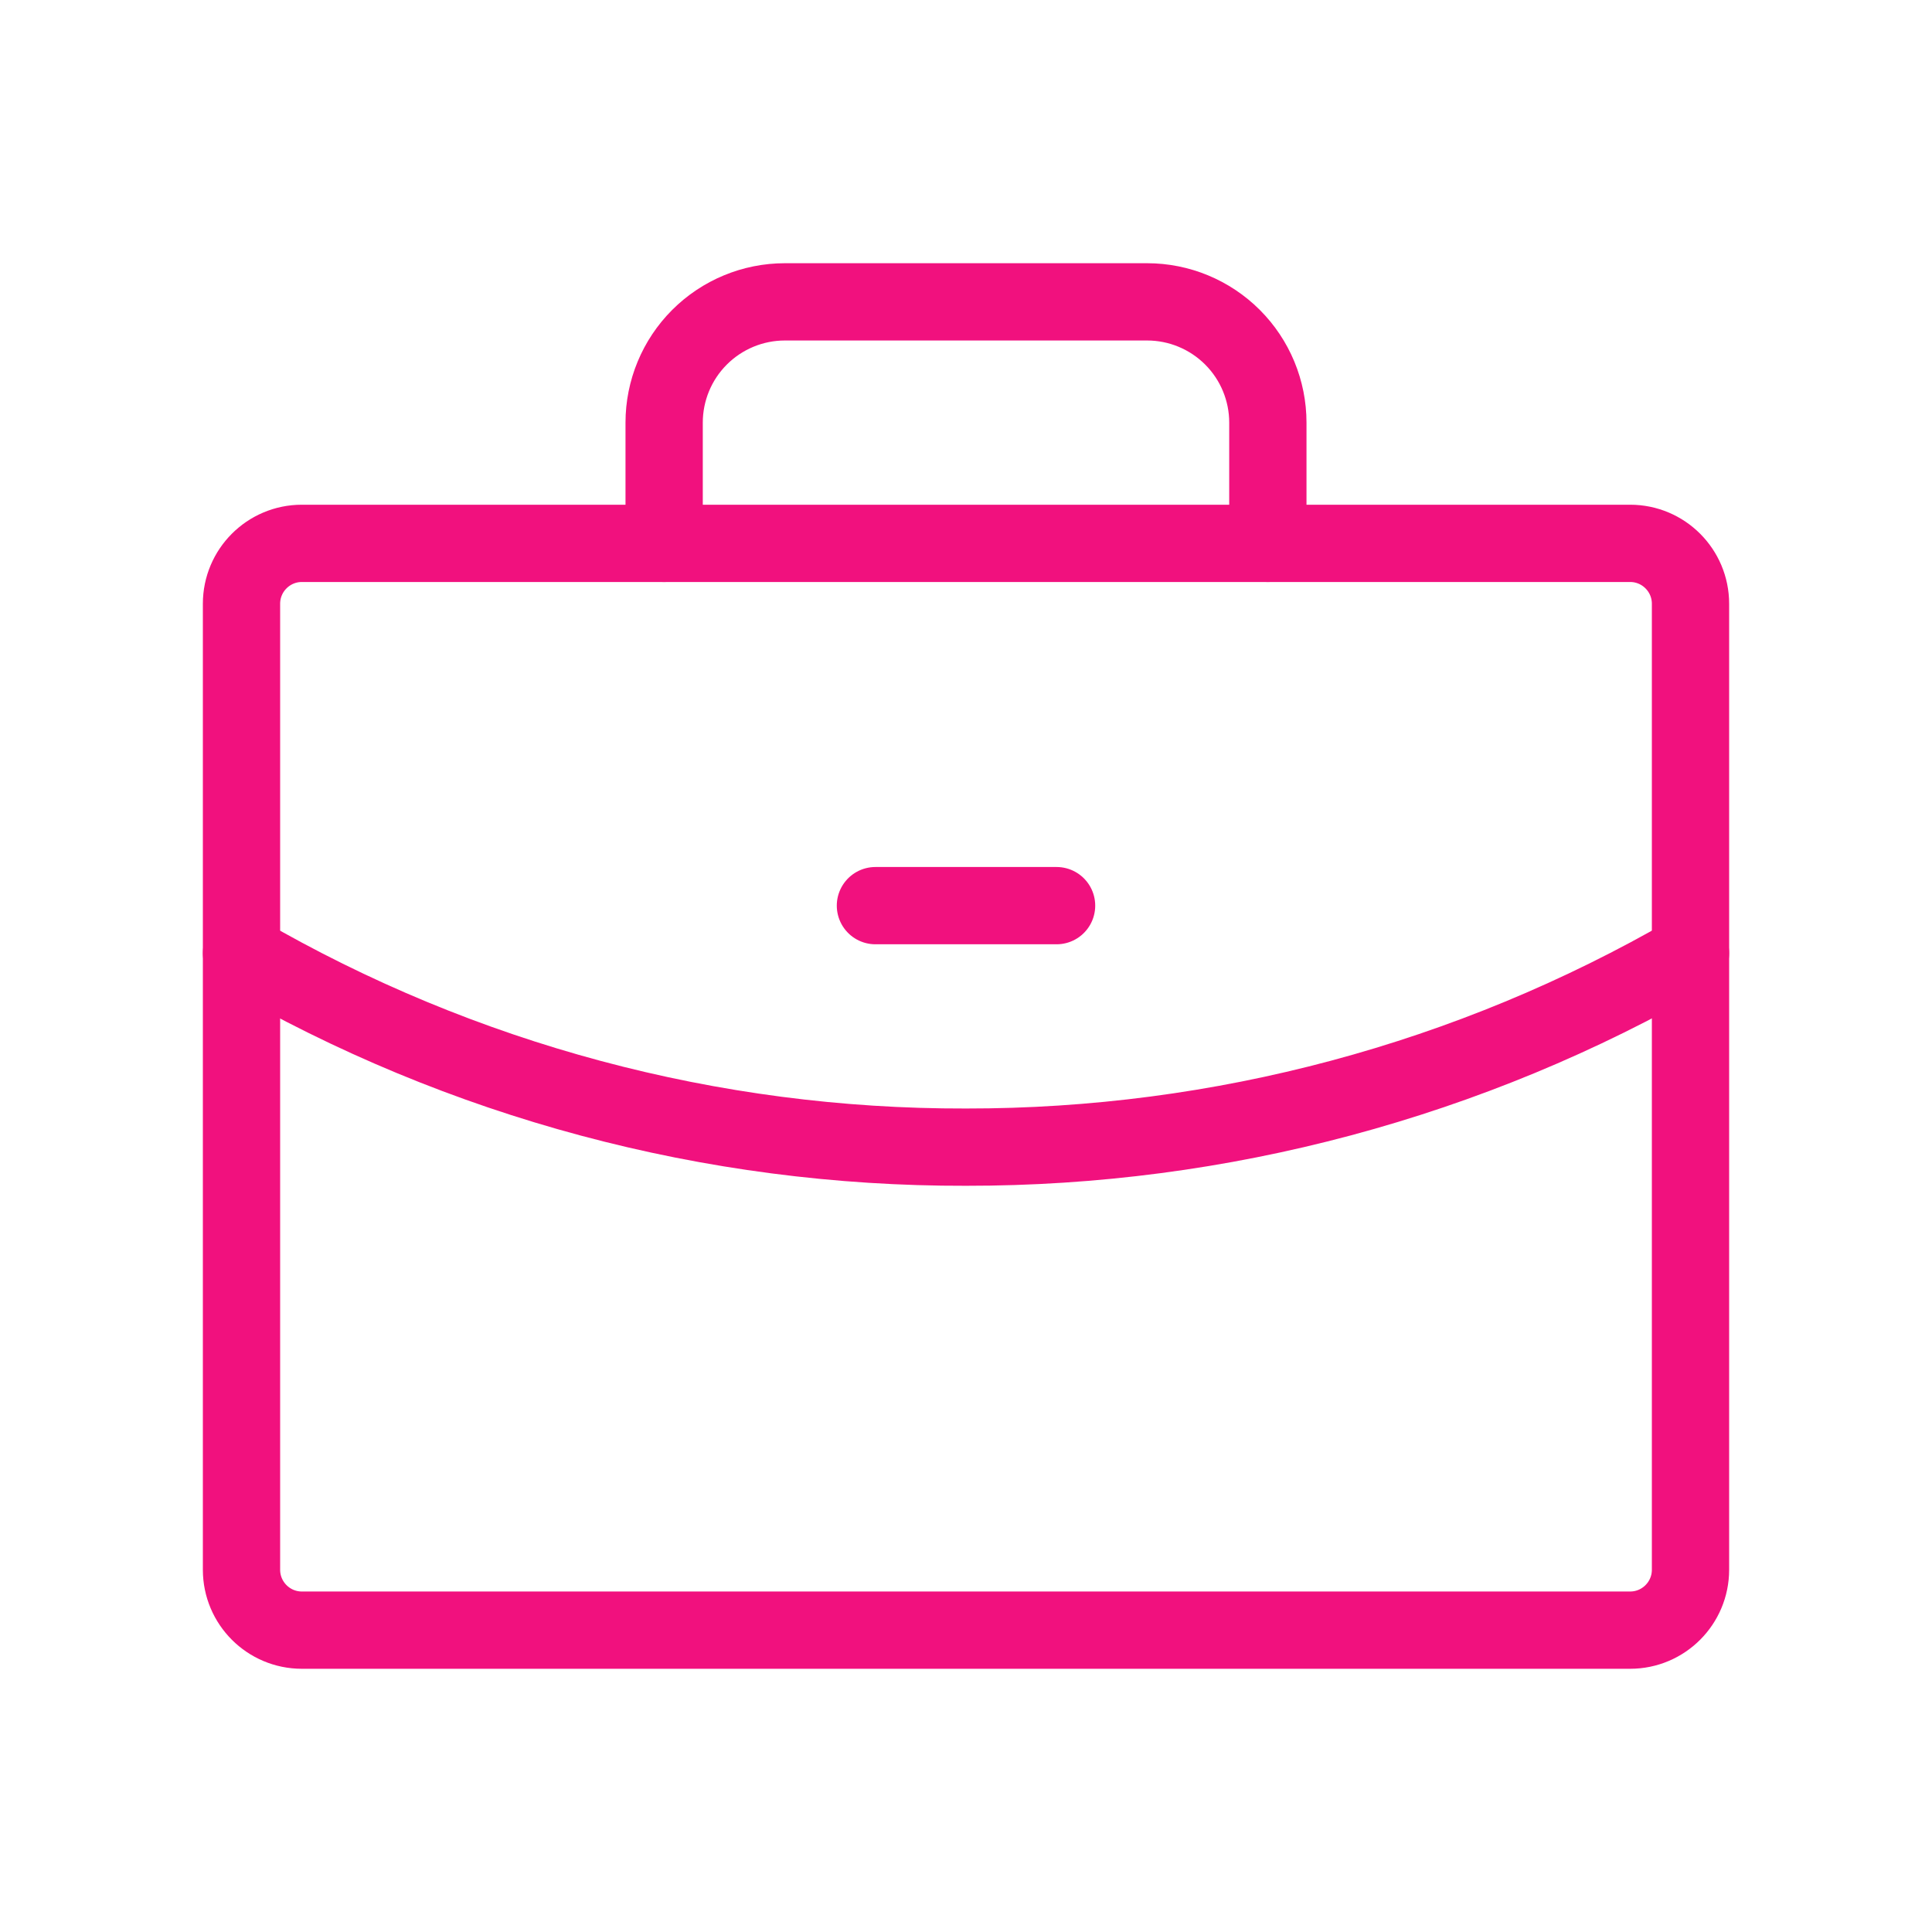
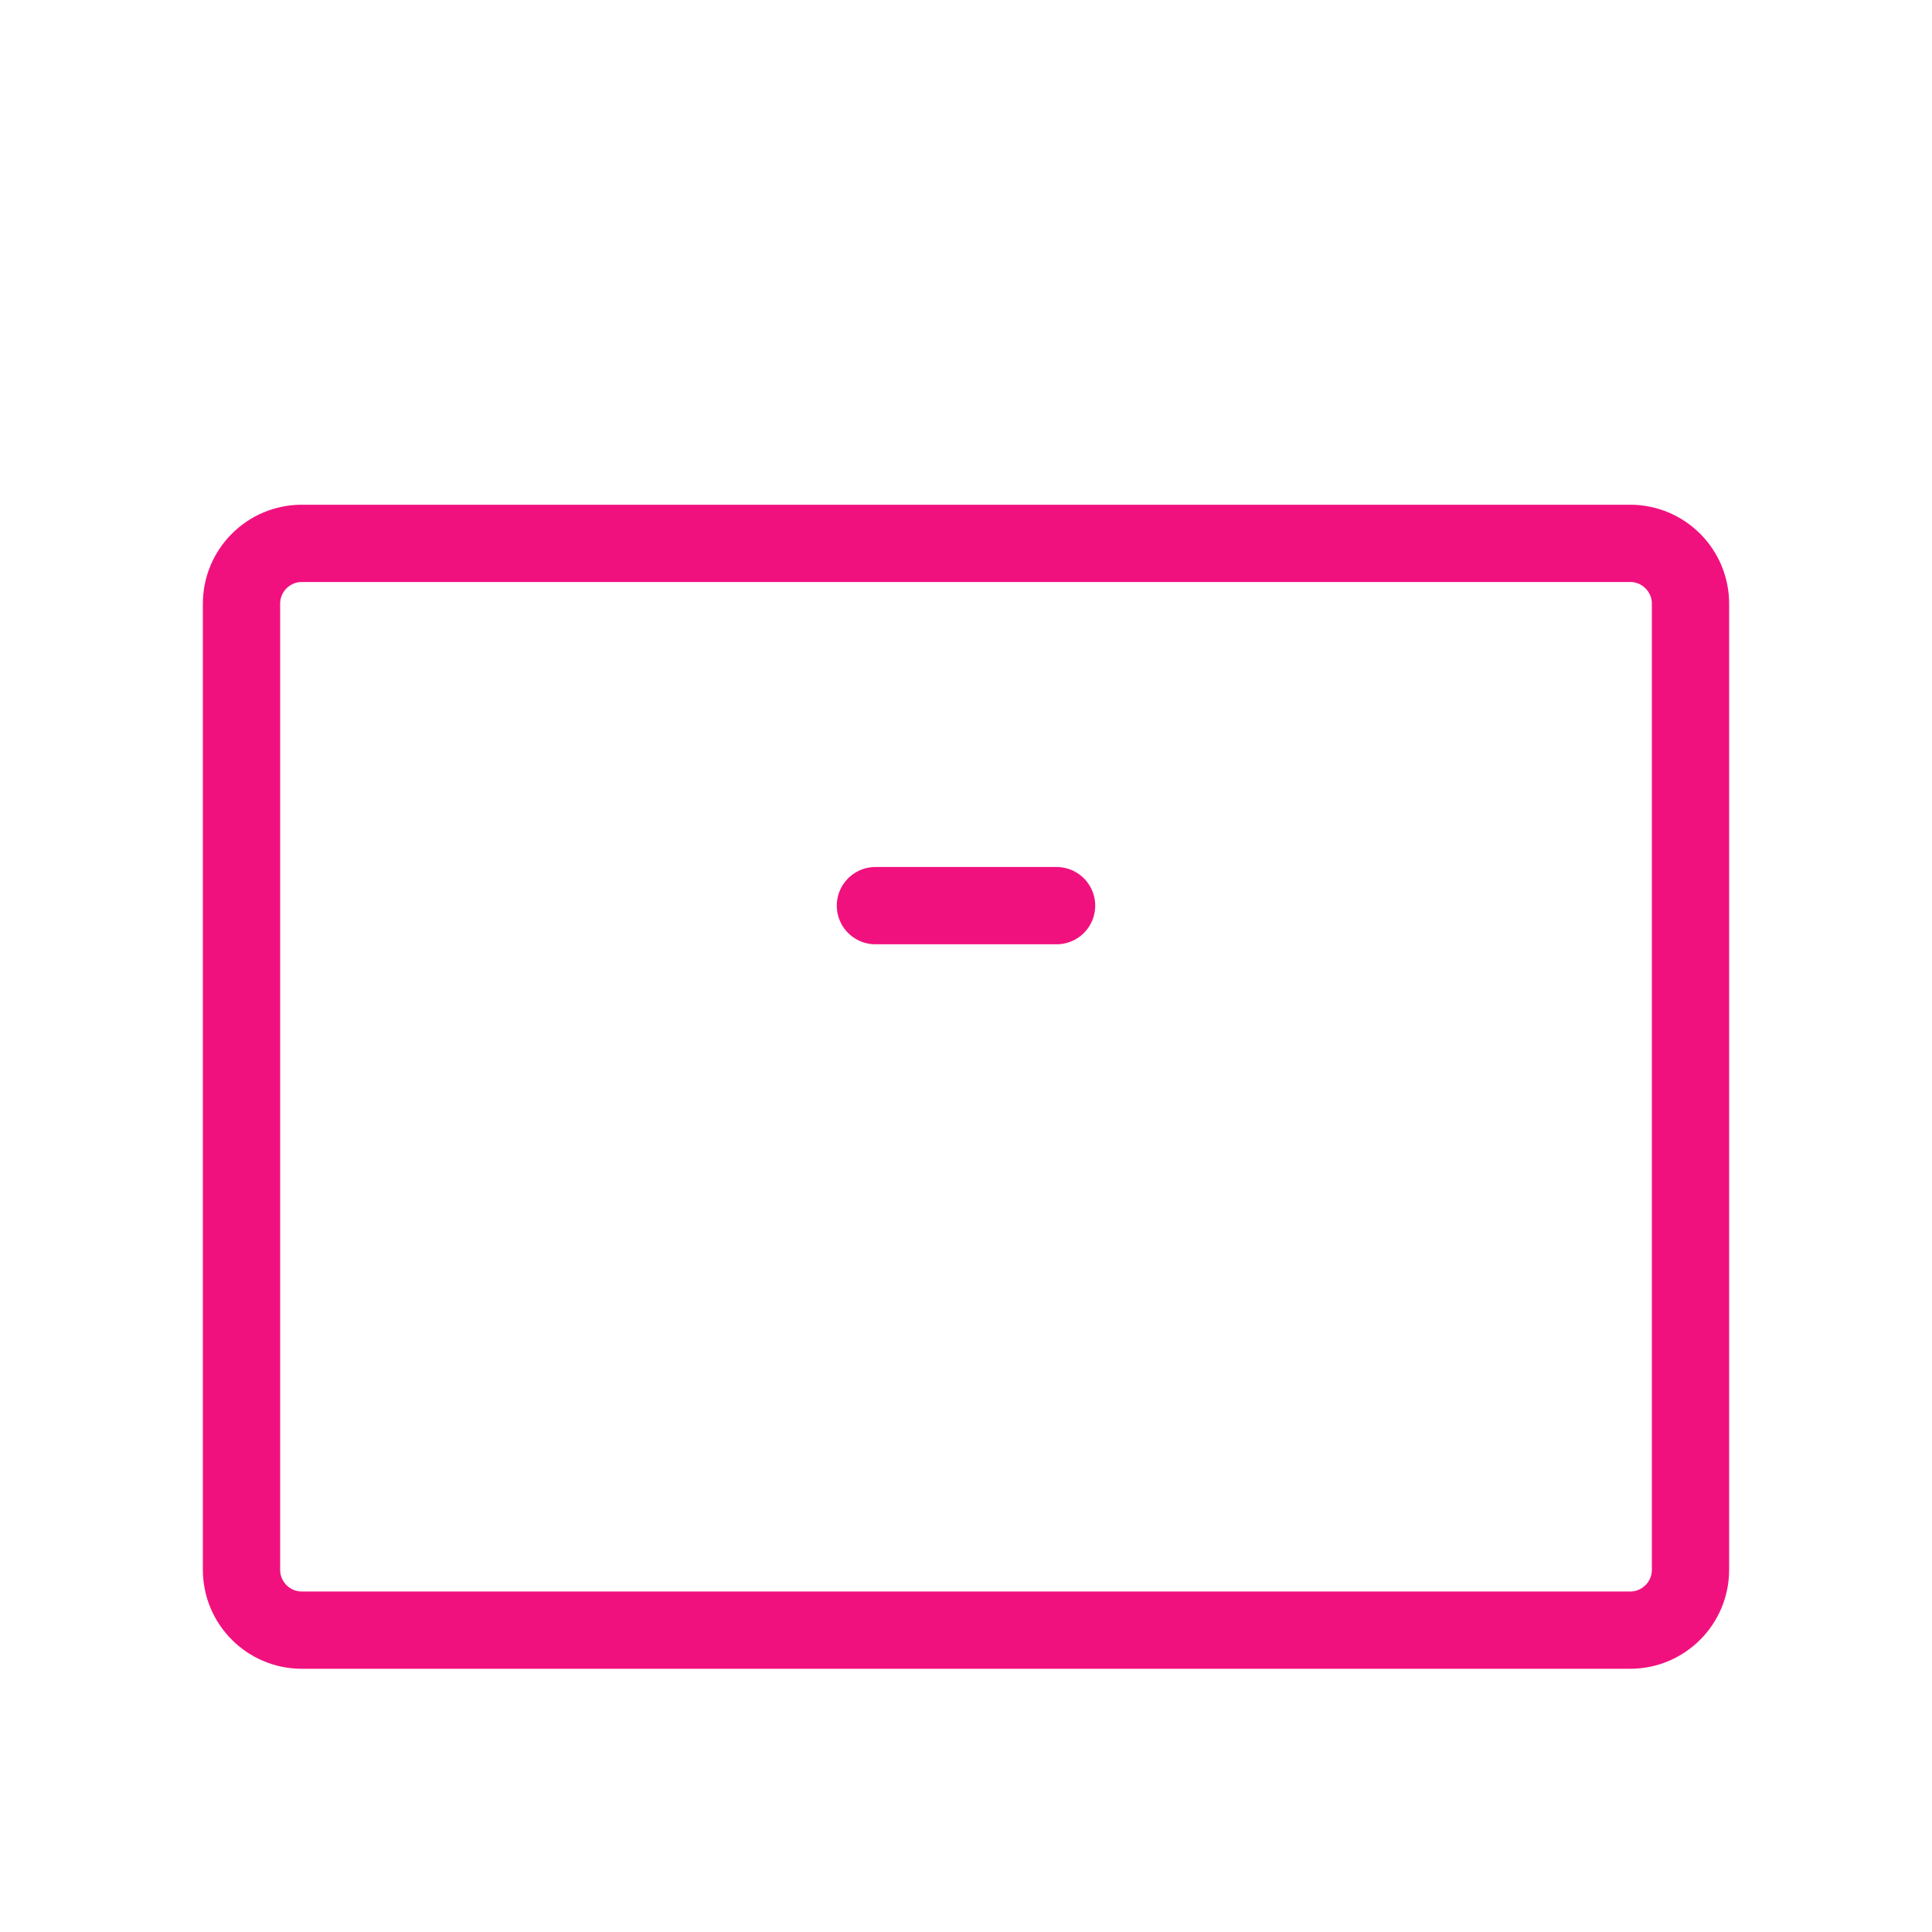
<svg xmlns="http://www.w3.org/2000/svg" width="50" height="50" viewBox="0 0 50 50" fill="none">
-   <path d="M42.188 14.062H7.812C6.95 14.062 6.25 14.762 6.25 15.625V40.625C6.25 41.488 6.95 42.188 7.812 42.188H42.188C43.05 42.188 43.75 41.488 43.75 40.625V15.625C43.75 14.762 43.05 14.062 42.188 14.062Z" stroke="#F1117E" stroke-width="2" stroke-linecap="round" stroke-linejoin="round" />
-   <path d="M32.812 14.062V10.938C32.812 10.109 32.483 9.314 31.897 8.728C31.311 8.142 30.516 7.812 29.688 7.812H20.312C19.484 7.812 18.689 8.142 18.103 8.728C17.517 9.314 17.188 10.109 17.188 10.938V14.062" stroke="#F1117E" stroke-width="2" stroke-linecap="round" stroke-linejoin="round" />
-   <path d="M43.75 24.668C38.051 27.964 31.583 29.695 25 29.688C18.416 29.705 11.945 27.972 6.25 24.668" stroke="#F1117E" stroke-width="2" stroke-linecap="round" stroke-linejoin="round" />
+   <path d="M42.188 14.062H7.812C6.95 14.062 6.25 14.762 6.25 15.625V40.625C6.25 41.488 6.95 42.188 7.812 42.188H42.188C43.05 42.188 43.75 41.488 43.75 40.625V15.625C43.75 14.762 43.05 14.062 42.188 14.062" stroke="#F1117E" stroke-width="2" stroke-linecap="round" stroke-linejoin="round" />
  <path d="M22.656 23.438H27.344" stroke="#F1117E" stroke-width="2" stroke-linecap="round" stroke-linejoin="round" />
</svg>